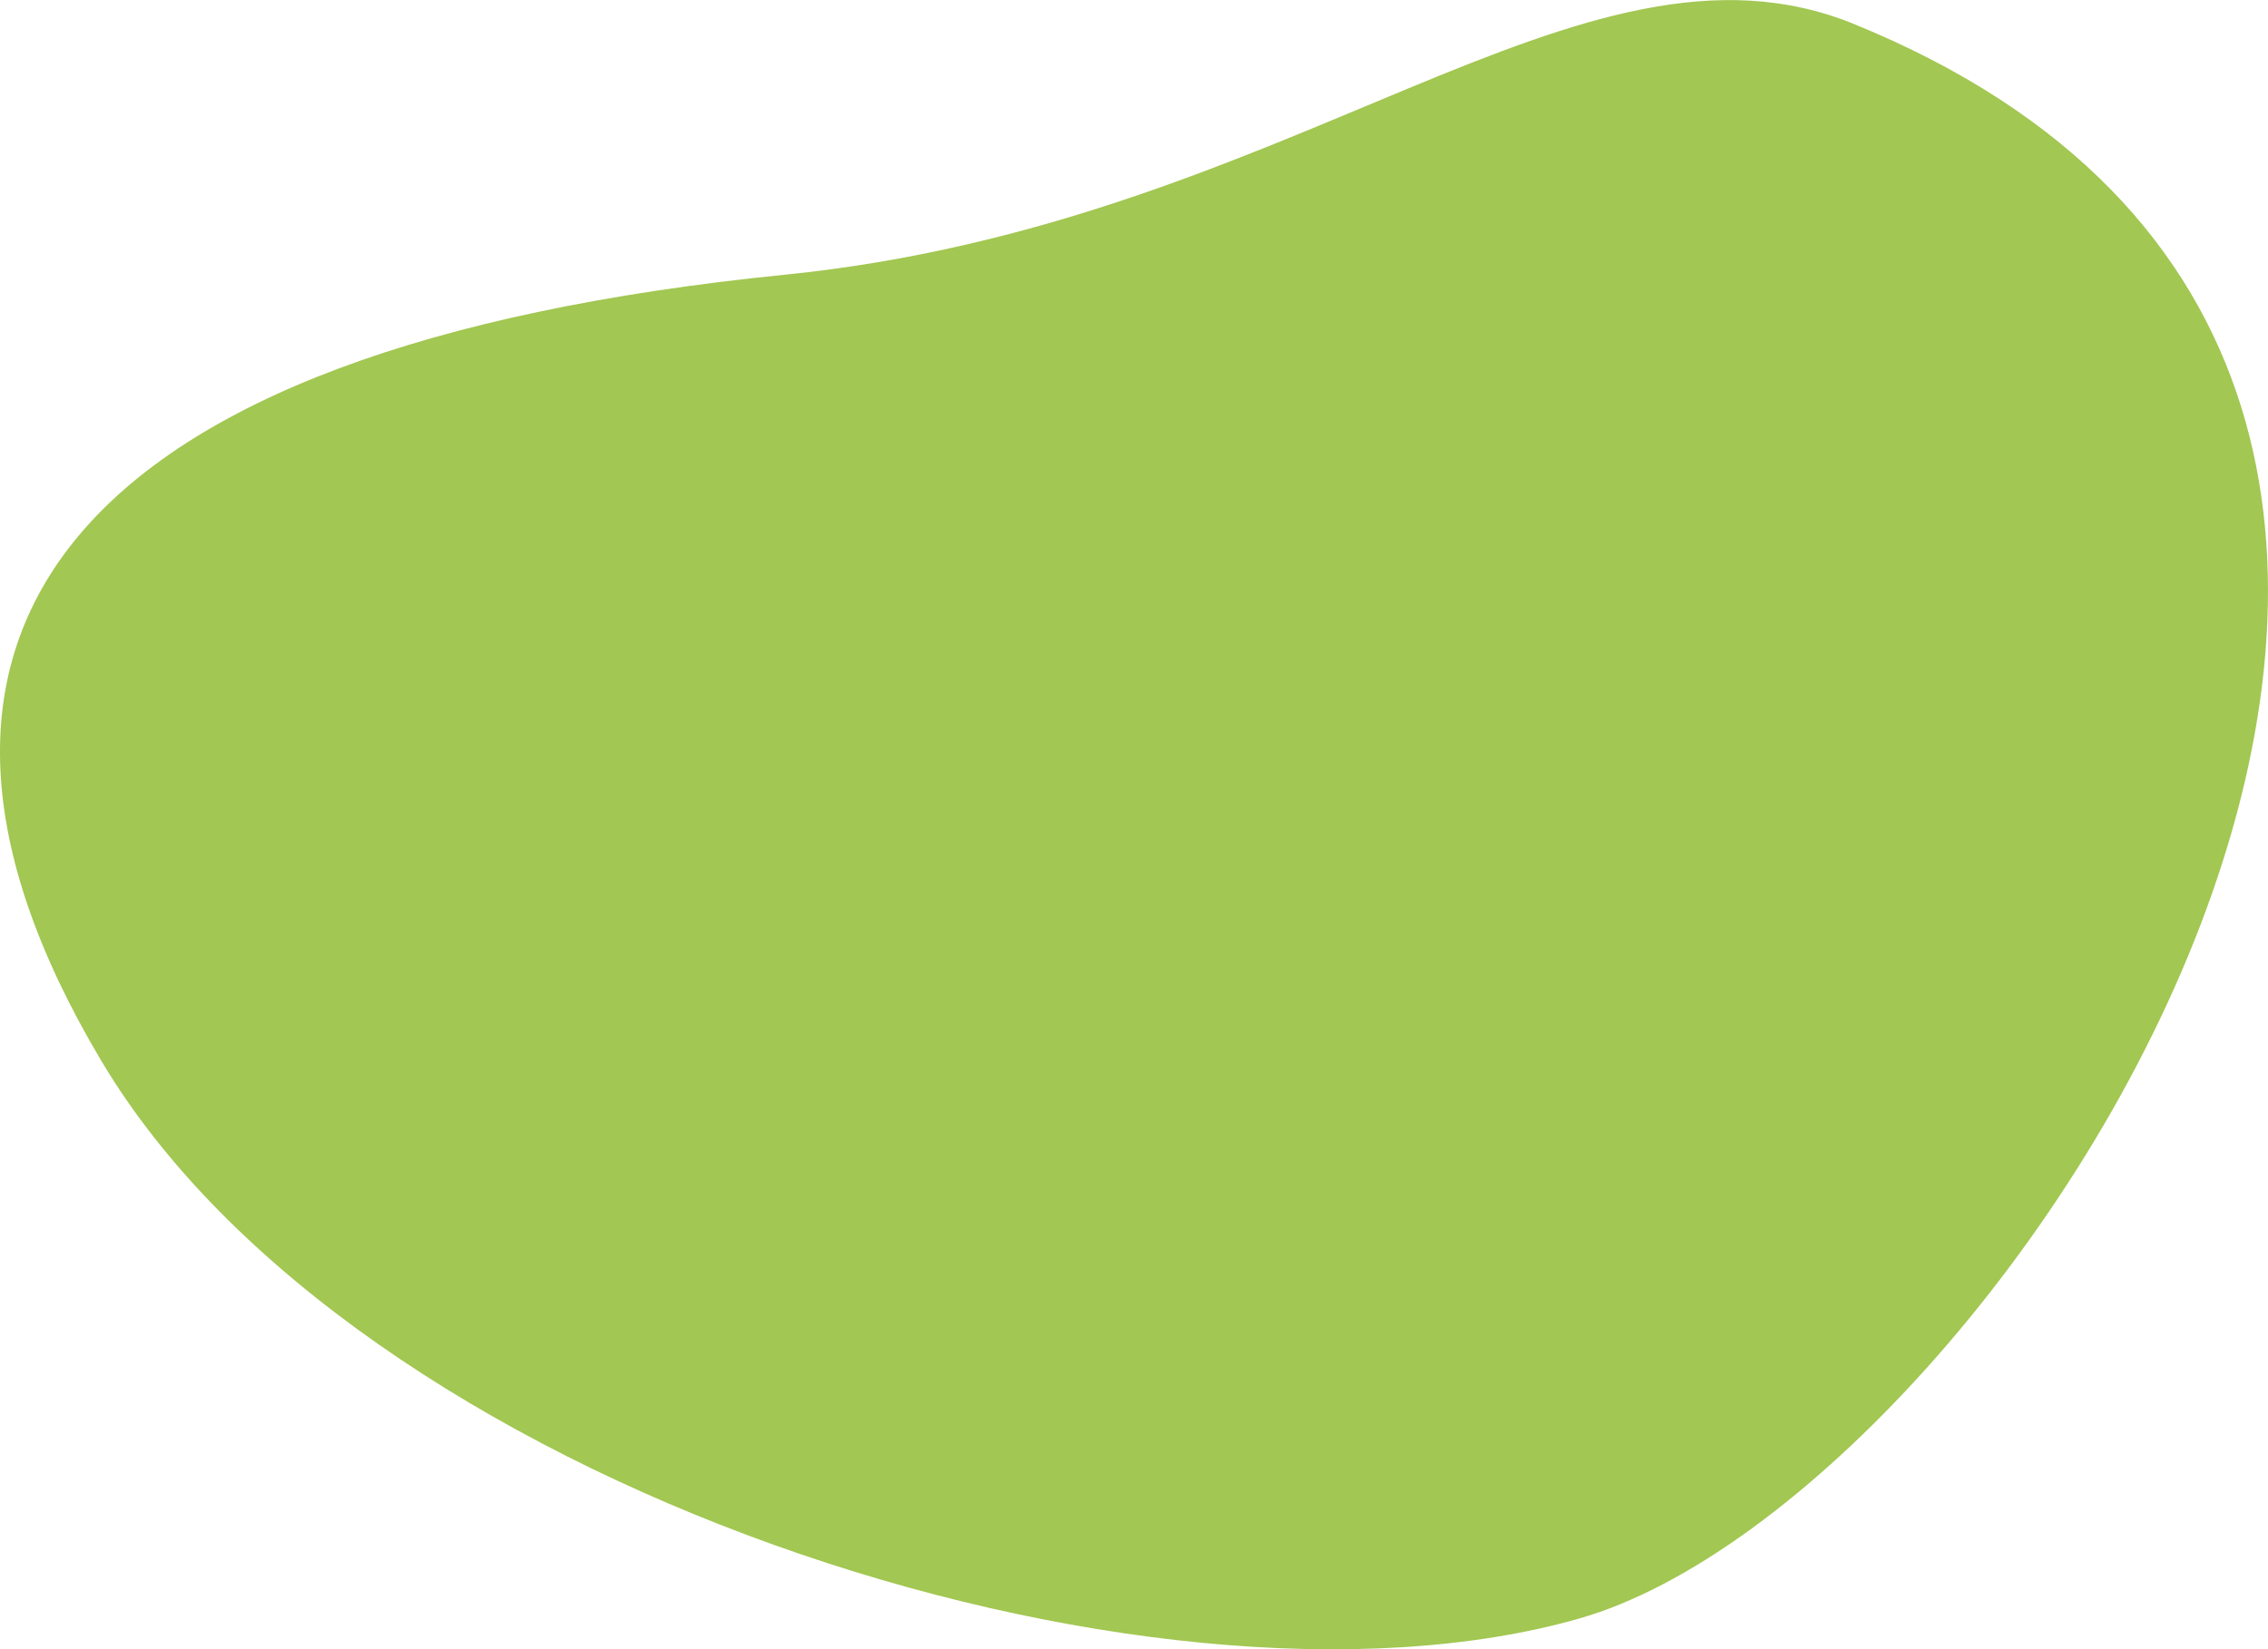
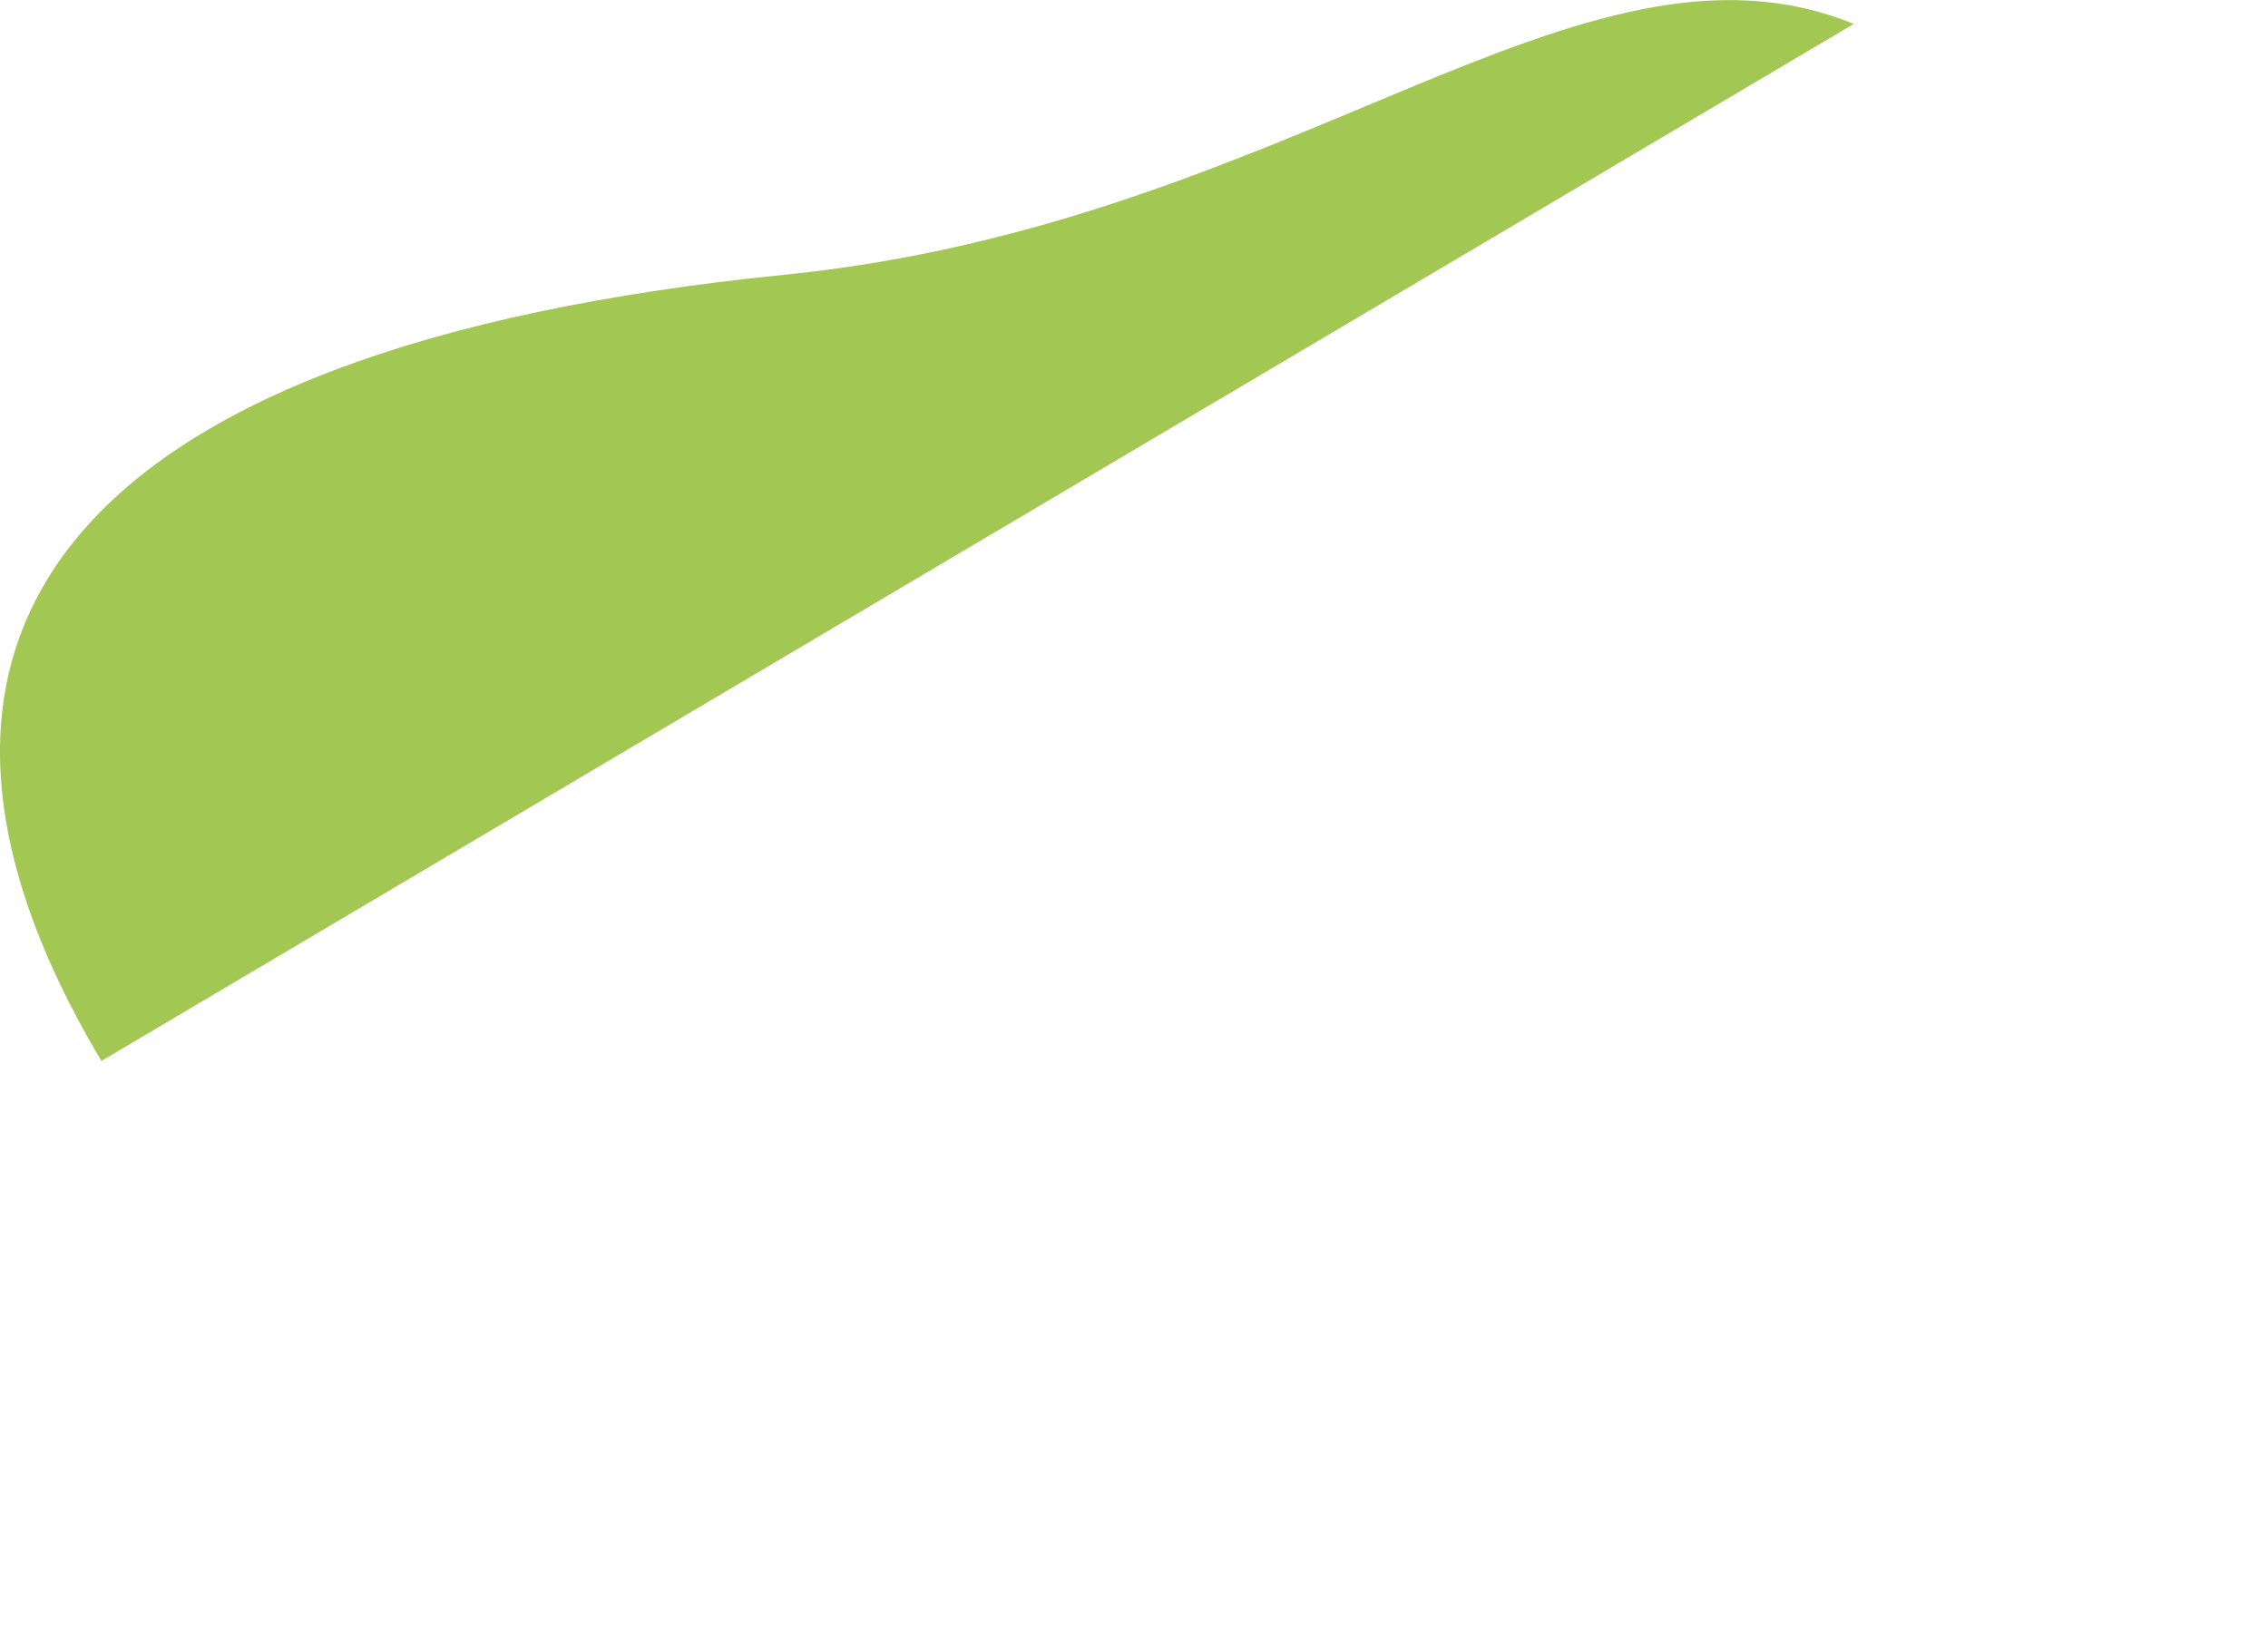
<svg xmlns="http://www.w3.org/2000/svg" viewBox="0 0 947.27 688.98">
  <g id="Layer_2" data-name="Layer 2">
-     <path d="M774.25 10C660.34-36.45 541 93.3 327.67 114.77 27 145-63.09 266.18 42.35 443.21S479.63 727.39 659.5 676.15 1140.2 159 774.25 10" fill="#a2c752" id="Layer_1-2" data-name="Layer 1" />
+     <path d="M774.25 10C660.34-36.45 541 93.3 327.67 114.77 27 145-63.09 266.18 42.35 443.21" fill="#a2c752" id="Layer_1-2" data-name="Layer 1" />
  </g>
</svg>